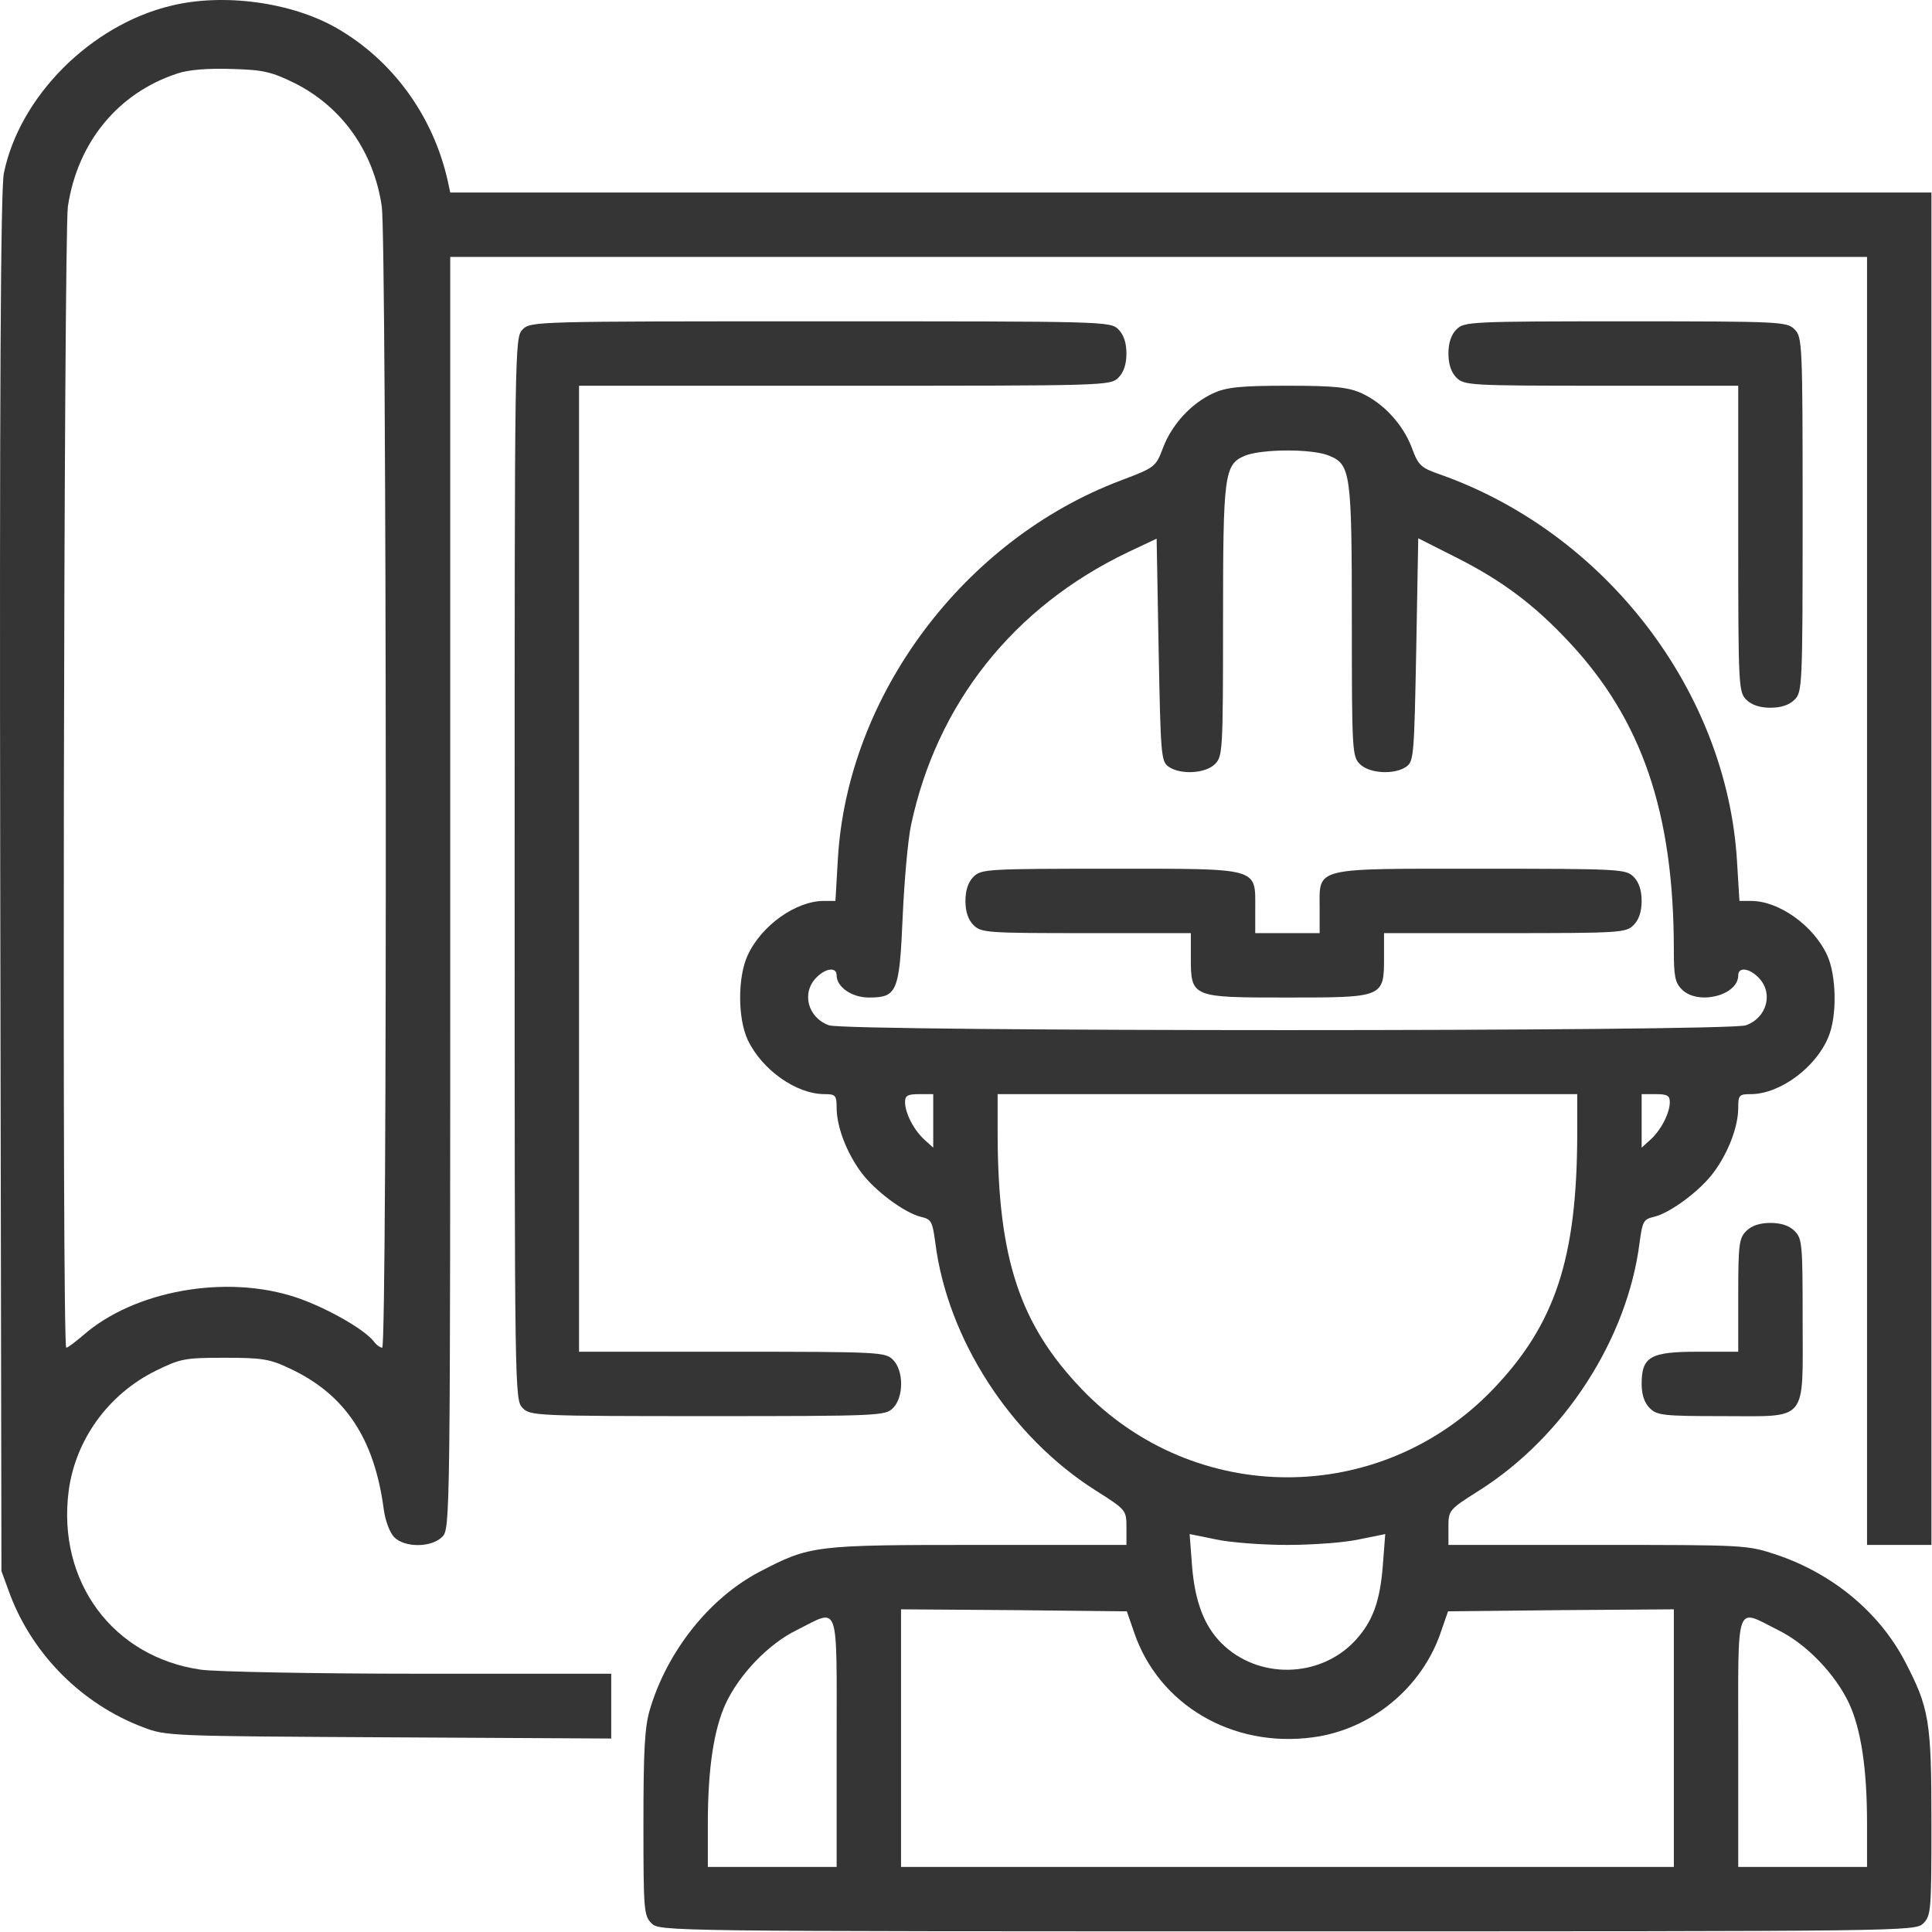
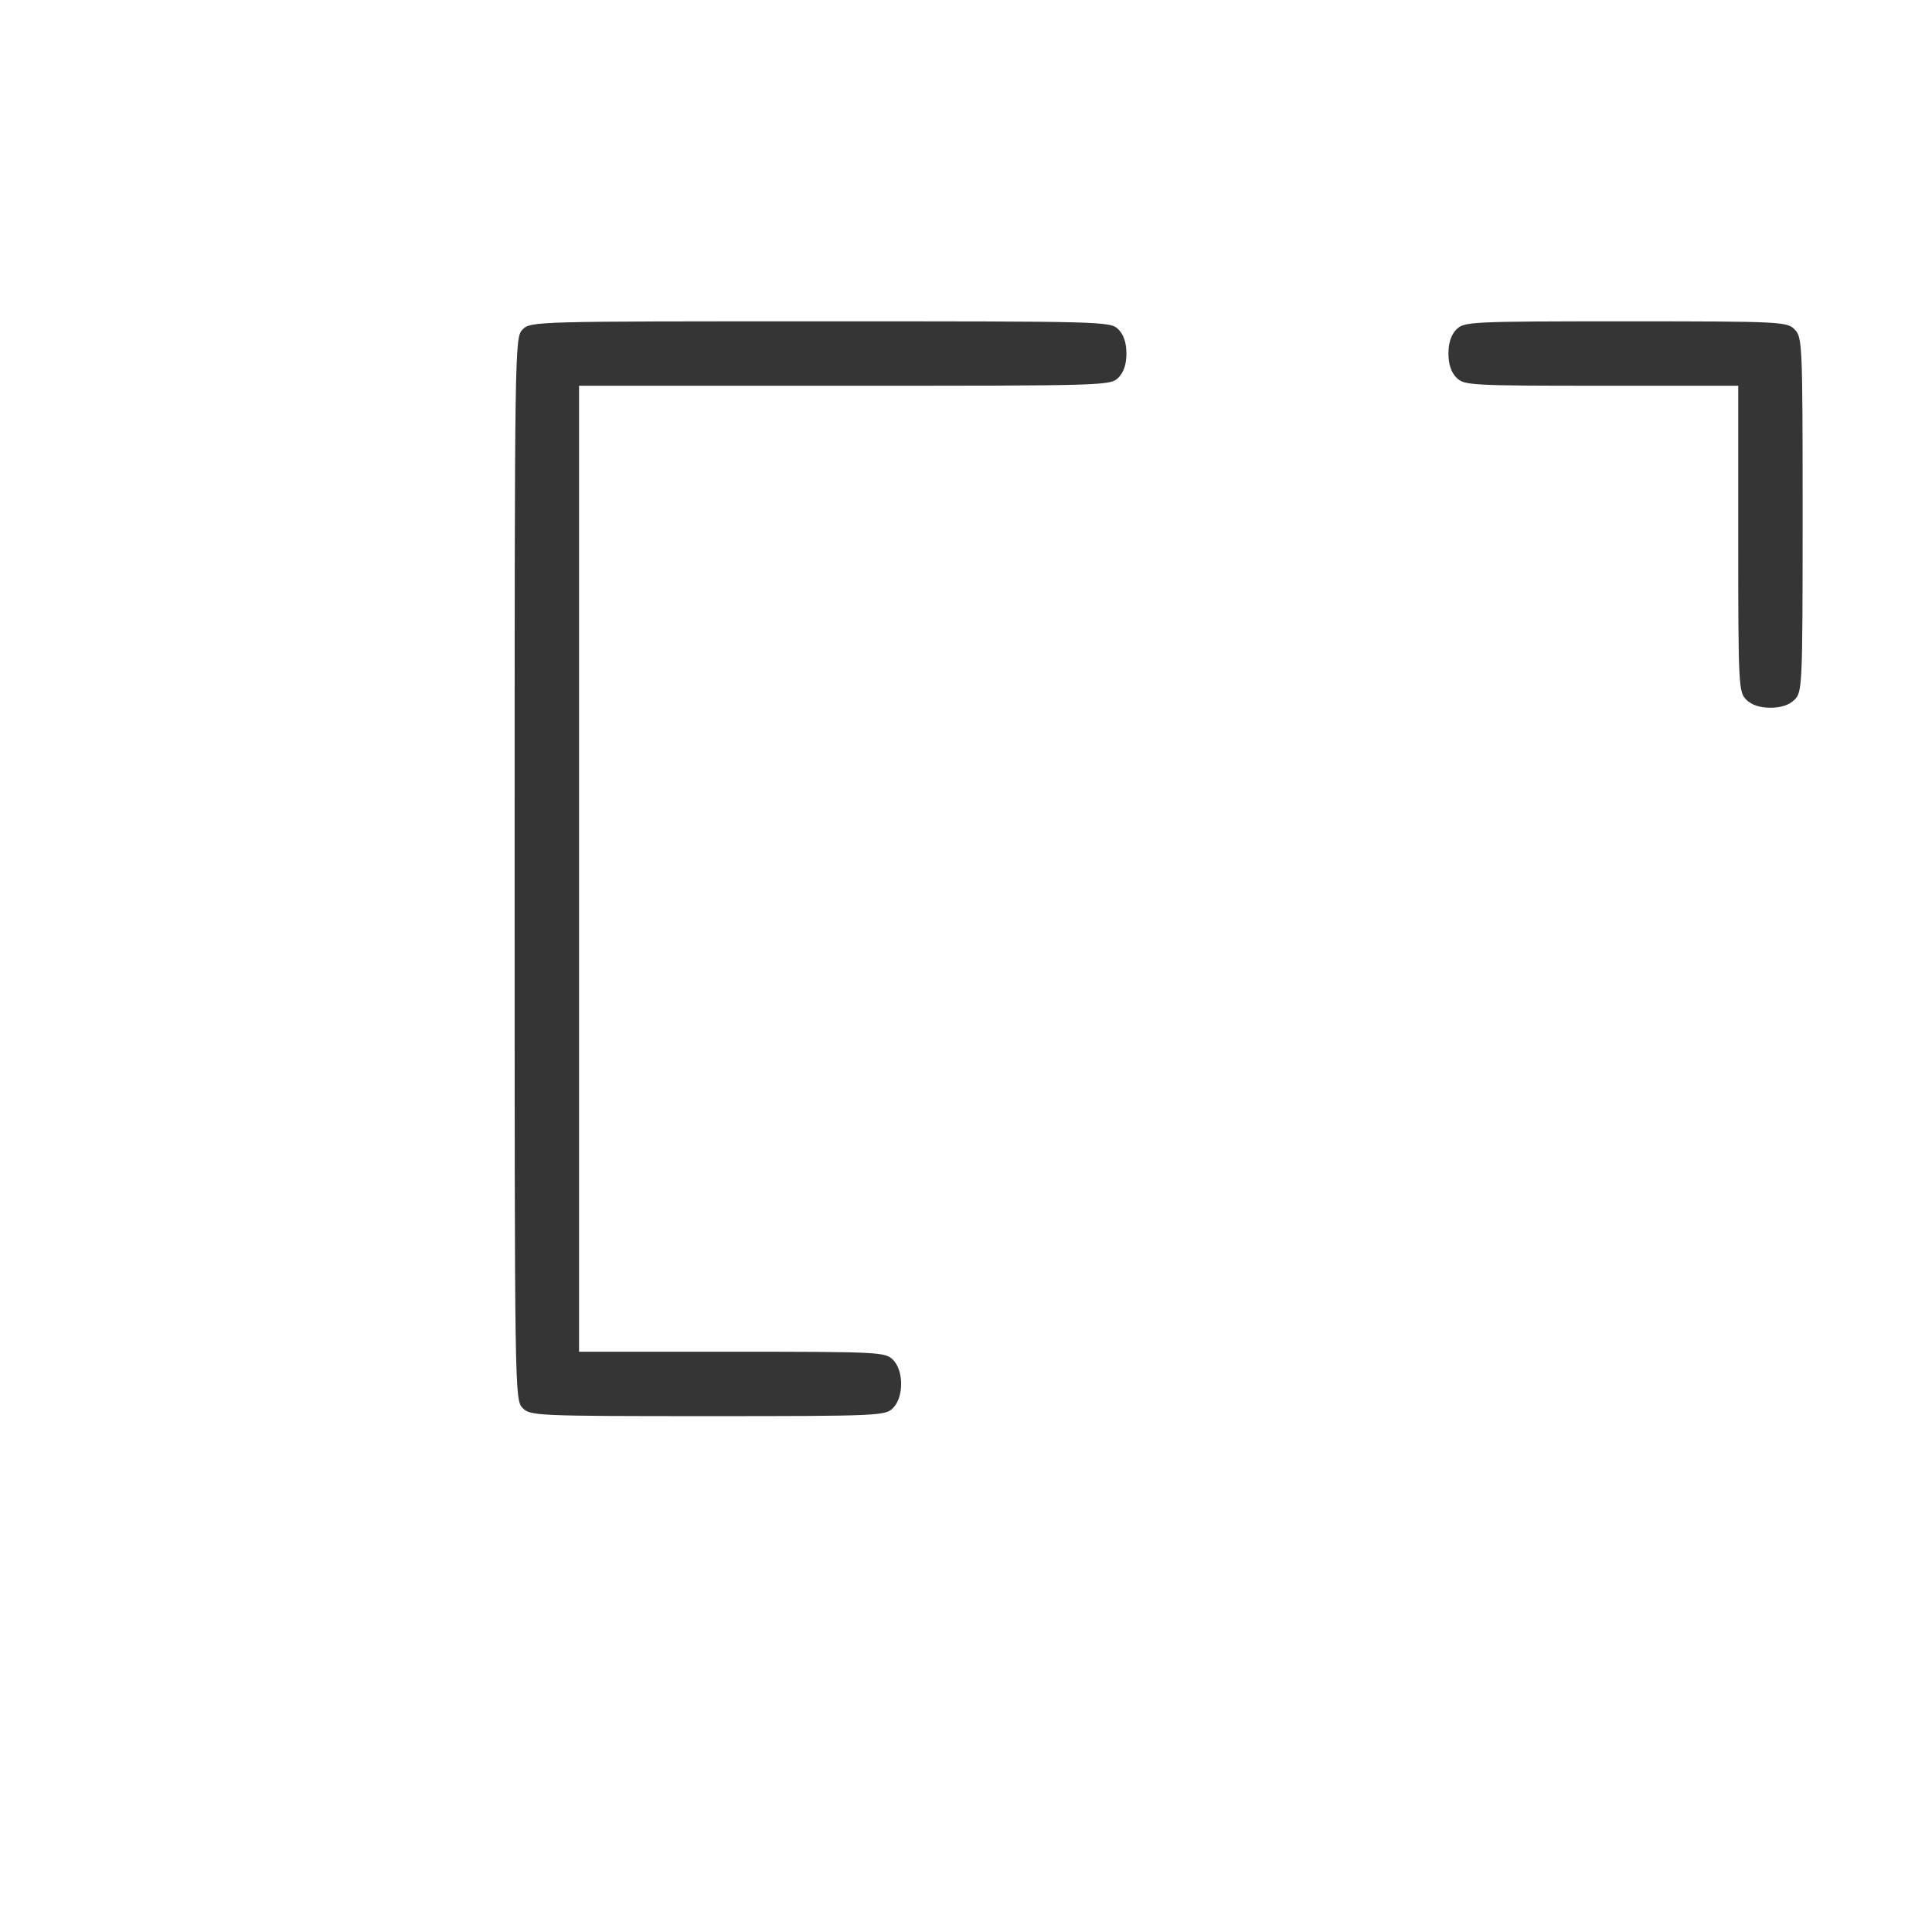
<svg xmlns="http://www.w3.org/2000/svg" width="480" height="480" viewBox="0 0 480 480" fill="none">
-   <path d="M42.46 1.433C22.56 6.233 4.86 23.933 0.96 43.033C0.16 46.733 -0.14 98.933 0.06 219.333L0.36 390.333L2.56 396.333C8.26 411.233 20.46 423.433 35.56 429.133C41.26 431.333 42.36 431.333 96.66 431.633L151.86 431.933V423.833V415.833H104.16C77.86 415.833 53.46 415.333 49.96 414.833C28.06 411.733 14.16 392.933 17.06 370.433C18.76 357.633 26.96 346.333 38.76 340.533C44.86 337.533 45.96 337.333 55.86 337.333C65.16 337.333 67.06 337.633 72.06 340.033C85.76 346.433 93.06 357.433 95.36 375.133C95.76 377.933 96.86 380.833 97.96 381.933C100.56 384.533 107.16 384.533 109.86 381.833C111.86 379.833 111.86 378.533 111.86 221.833V63.833H287.86H463.86V223.833V383.833H471.86H479.86V215.833V47.833H295.86H111.86L111.26 45.033C107.66 28.833 97.56 14.933 83.56 6.933C72.36 0.533 55.46 -1.767 42.46 1.433ZM73.16 20.633C84.96 26.533 92.86 37.633 94.86 51.333C96.06 60.133 96.26 334.833 94.96 334.833C94.46 334.833 93.46 334.133 92.76 333.133C90.16 330.033 80.96 324.833 73.56 322.333C56.16 316.533 33.26 320.633 20.56 331.833C18.66 333.433 16.86 334.833 16.46 334.833C15.36 334.833 15.86 58.933 16.86 51.333C19.26 35.333 29.36 23.033 44.16 18.233C46.76 17.333 51.76 16.933 57.46 17.133C65.36 17.333 67.46 17.833 73.16 20.633Z" fill="#353535" />
  <path d="M129.86 81.833C127.86 83.833 127.86 85.133 127.86 215.833C127.86 346.533 127.86 347.833 129.86 349.833C131.76 351.733 133.16 351.833 175.86 351.833C218.56 351.833 219.96 351.733 221.86 349.833C224.56 347.133 224.56 340.533 221.86 337.833C219.96 335.933 218.56 335.833 181.86 335.833H143.86V215.833V95.833H209.86C274.56 95.833 275.86 95.833 277.86 93.833C279.16 92.533 279.86 90.533 279.86 87.833C279.86 85.133 279.16 83.133 277.86 81.833C275.86 79.833 274.56 79.833 203.86 79.833C133.16 79.833 131.86 79.833 129.86 81.833Z" fill="#353535" />
  <path d="M361.86 81.833C360.56 83.133 359.86 85.133 359.86 87.833C359.86 90.533 360.56 92.533 361.86 93.833C363.76 95.733 365.16 95.833 397.86 95.833H431.86V133.833C431.86 170.533 431.96 171.933 433.86 173.833C435.16 175.133 437.16 175.833 439.86 175.833C442.56 175.833 444.56 175.133 445.86 173.833C447.76 171.933 447.86 170.533 447.86 127.833C447.86 85.133 447.76 83.733 445.86 81.833C443.96 79.933 442.56 79.833 403.86 79.833C365.16 79.833 363.76 79.933 361.86 81.833Z" fill="#353535" />
-   <path d="M301.36 97.733C295.96 100.233 291.16 105.433 288.96 111.233C287.16 115.933 287.06 116.133 278.56 119.333C239.46 134.033 210.46 172.833 208.16 213.533L207.56 223.833H204.66C197.76 223.833 189.16 229.933 185.76 237.333C183.26 242.733 183.26 252.933 185.76 258.333C189.26 265.733 197.76 271.833 204.86 271.833C207.56 271.833 207.86 272.133 207.86 275.233C207.86 279.833 210.26 286.233 213.86 291.133C217.26 295.833 224.86 301.433 228.86 302.333C231.36 302.933 231.66 303.433 232.36 308.633C235.36 332.633 251.06 356.933 272.26 370.333C279.86 375.133 279.86 375.233 279.86 379.533V383.833H243.06C202.26 383.833 201.26 383.933 188.66 390.533C176.26 397.033 165.76 410.233 161.46 424.733C160.16 429.033 159.86 435.033 159.86 453.033C159.86 474.533 159.96 475.933 161.86 477.833C163.86 479.833 165.16 479.833 319.86 479.833C474.56 479.833 475.86 479.833 477.86 477.833C479.76 475.933 479.86 474.533 479.86 453.033C479.86 427.633 479.36 424.433 473.26 412.733C466.86 400.533 455.36 391.033 441.56 386.333C434.06 383.833 433.86 383.833 396.96 383.833H359.86V379.533C359.86 375.233 359.86 375.133 367.46 370.333C388.66 356.933 404.36 332.633 407.36 308.633C408.06 303.433 408.36 302.933 410.86 302.333C414.86 301.433 422.46 295.833 425.86 291.133C429.46 286.233 431.86 279.833 431.86 275.233C431.86 272.033 432.06 271.833 435.16 271.833C442.26 271.733 451.16 265.233 454.26 257.633C456.46 252.433 456.26 242.333 453.96 237.333C450.56 229.933 441.96 223.833 435.06 223.833H432.16L431.56 214.033C429.06 171.733 398.86 132.333 357.66 117.833C353.06 116.233 352.36 115.633 350.76 111.233C348.56 105.433 343.76 100.233 338.36 97.733C335.06 96.233 331.86 95.833 319.86 95.833C307.86 95.833 304.66 96.233 301.36 97.733ZM330.26 113.233C335.56 115.433 335.86 117.433 335.86 154.433C335.86 186.533 335.96 187.933 337.86 189.833C340.26 192.233 346.56 192.533 349.46 190.433C351.26 189.133 351.36 187.233 351.86 161.333L352.36 133.733L361.86 138.533C373.16 144.233 381.16 150.233 389.76 159.433C407.96 178.833 415.86 201.933 415.86 236.033C415.86 242.533 416.16 244.133 417.86 245.833C421.86 249.833 431.86 247.333 431.86 242.333C431.86 240.233 434.46 240.433 436.86 242.833C440.66 246.633 439.06 252.833 433.76 254.733C429.26 256.333 210.46 256.333 205.96 254.733C200.66 252.833 199.06 246.633 202.86 242.833C205.26 240.433 207.86 240.233 207.86 242.333C207.86 245.233 211.66 247.833 215.86 247.833C222.86 247.833 223.46 246.533 224.26 227.933C224.66 218.933 225.56 208.633 226.36 204.933C232.76 174.833 251.76 150.833 280.16 137.233L287.36 133.833L287.86 161.433C288.36 187.233 288.46 189.133 290.26 190.433C293.16 192.533 299.46 192.233 301.86 189.833C303.76 187.933 303.86 186.533 303.86 154.433C303.86 117.733 304.16 115.433 309.26 113.233C313.36 111.533 326.06 111.433 330.26 113.233ZM231.86 278.533V285.133L229.76 283.233C227.06 280.833 224.86 276.533 224.86 273.833C224.86 272.233 225.46 271.833 228.36 271.833H231.86V278.533ZM391.86 282.033C391.76 312.733 386.36 329.033 370.96 345.133C342.96 374.333 296.76 374.333 268.76 345.133C253.36 329.033 247.96 312.733 247.86 282.033V271.833H319.86H391.86V282.033ZM414.86 273.833C414.86 276.533 412.66 280.833 409.96 283.233L407.86 285.133V278.533V271.833H411.36C414.26 271.833 414.86 272.233 414.86 273.833ZM319.86 383.833C326.16 383.833 334.26 383.233 337.76 382.433L344.16 381.133L343.56 388.933C342.86 398.033 340.96 403.033 336.56 407.733C327.76 417.033 312.46 417.233 303.46 408.233C299.16 403.933 296.86 397.833 296.16 389.033L295.56 381.133L301.96 382.433C305.46 383.233 313.56 383.833 319.86 383.833ZM281.76 405.533C287.86 423.533 306.16 434.333 326.16 431.633C340.66 429.733 353.26 419.333 357.96 405.533L359.76 400.333L387.76 400.033L415.86 399.833V431.833V463.833H319.86H223.86V431.833V399.833L251.96 400.033L279.96 400.333L281.76 405.533ZM207.86 432.833V463.833H191.86H175.86V453.033C175.86 439.333 177.36 429.733 180.26 423.333C183.66 416.033 190.86 408.433 198.06 404.933C208.66 399.633 207.86 397.233 207.86 432.833ZM441.66 404.933C448.86 408.433 456.06 416.033 459.46 423.333C462.36 429.733 463.86 439.333 463.86 453.033V463.833H447.86H431.86V432.833C431.86 397.233 431.06 399.633 441.66 404.933Z" fill="#353535" />
-   <path d="M241.86 217.833C240.56 219.133 239.86 221.133 239.86 223.833C239.86 226.533 240.56 228.533 241.86 229.833C243.76 231.733 245.16 231.833 269.86 231.833H295.86V237.833C295.86 247.833 295.96 247.833 319.86 247.833C343.76 247.833 343.86 247.833 343.86 237.833V231.833H373.86C402.56 231.833 403.96 231.733 405.86 229.833C407.16 228.533 407.86 226.533 407.86 223.833C407.86 221.133 407.16 219.133 405.86 217.833C403.96 215.933 402.56 215.833 367.86 215.833C325.76 215.833 327.86 215.333 327.86 225.833V231.833H319.86H311.86V225.833C311.86 215.433 313.36 215.833 275.86 215.833C245.16 215.833 243.76 215.933 241.86 217.833Z" fill="#353535" />
-   <path d="M433.86 305.833C432.06 307.633 431.86 309.133 431.86 321.833V335.833H421.86C410.06 335.833 407.86 337.033 407.86 343.833C407.86 346.533 408.56 348.533 409.86 349.833C411.66 351.633 413.16 351.833 427.86 351.833C449.46 351.833 447.86 353.733 447.86 327.833C447.86 309.133 447.76 307.733 445.86 305.833C444.56 304.533 442.56 303.833 439.86 303.833C437.16 303.833 435.16 304.533 433.86 305.833Z" fill="#353535" />
</svg>